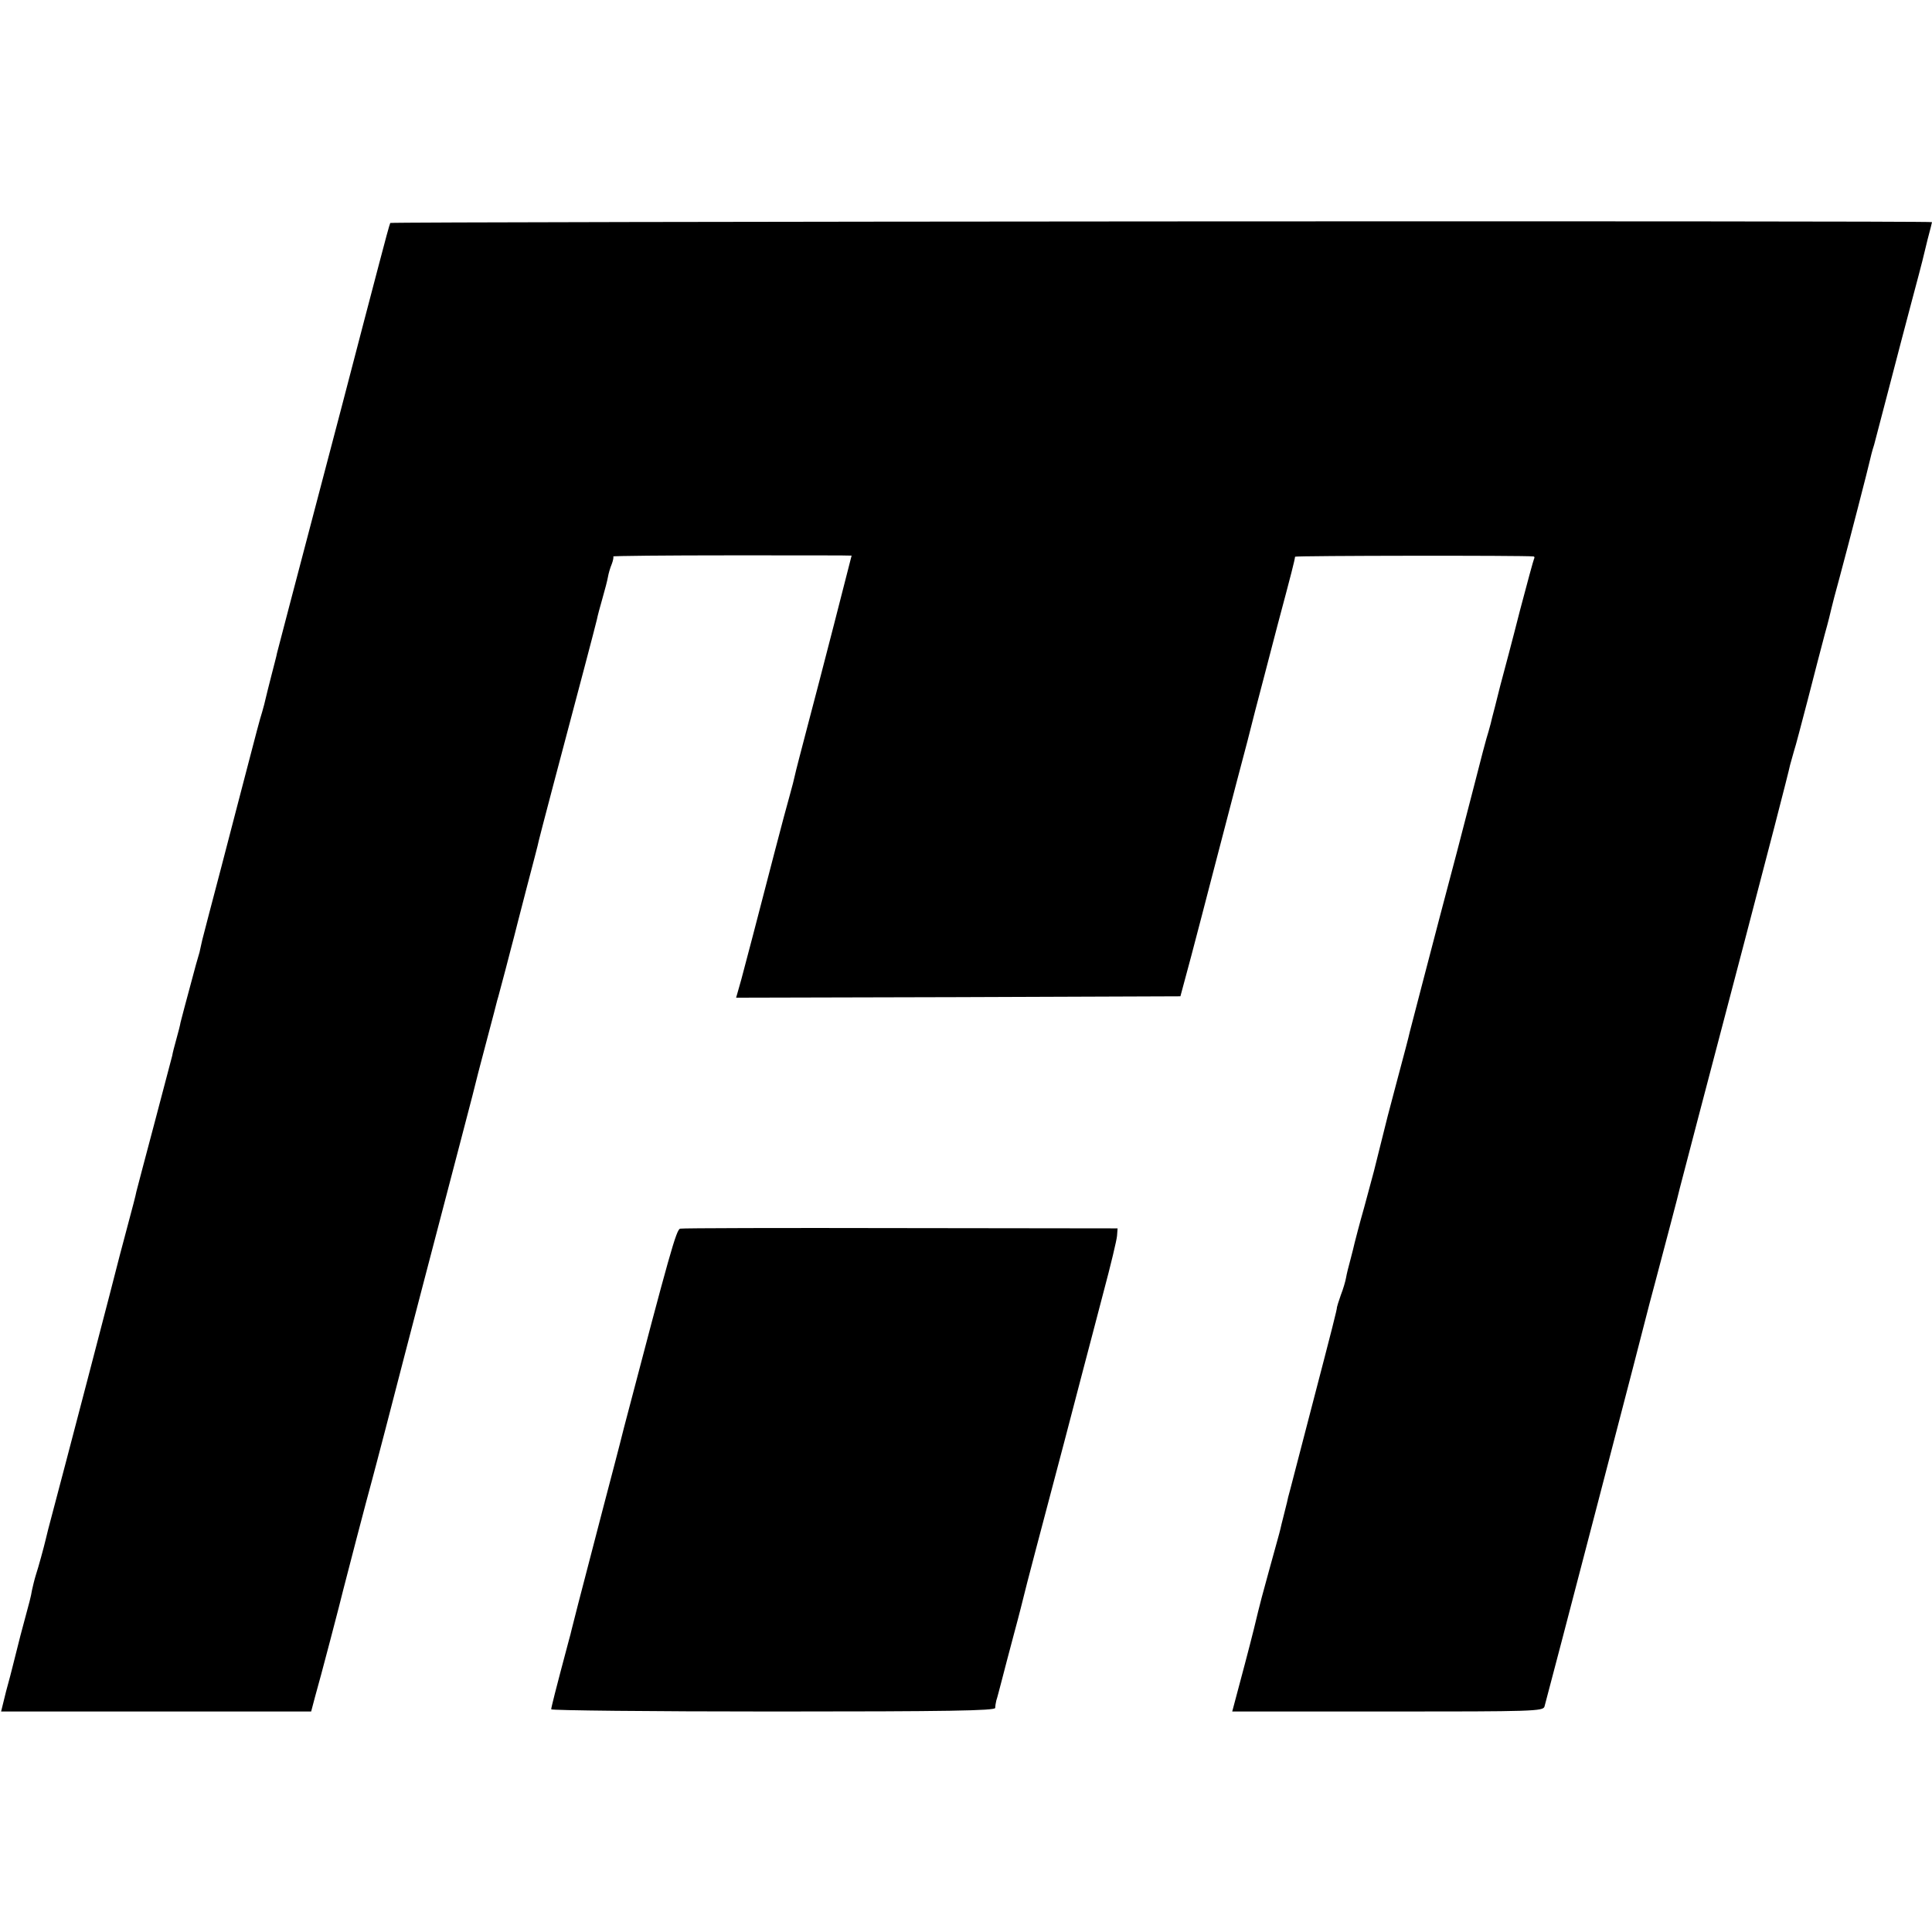
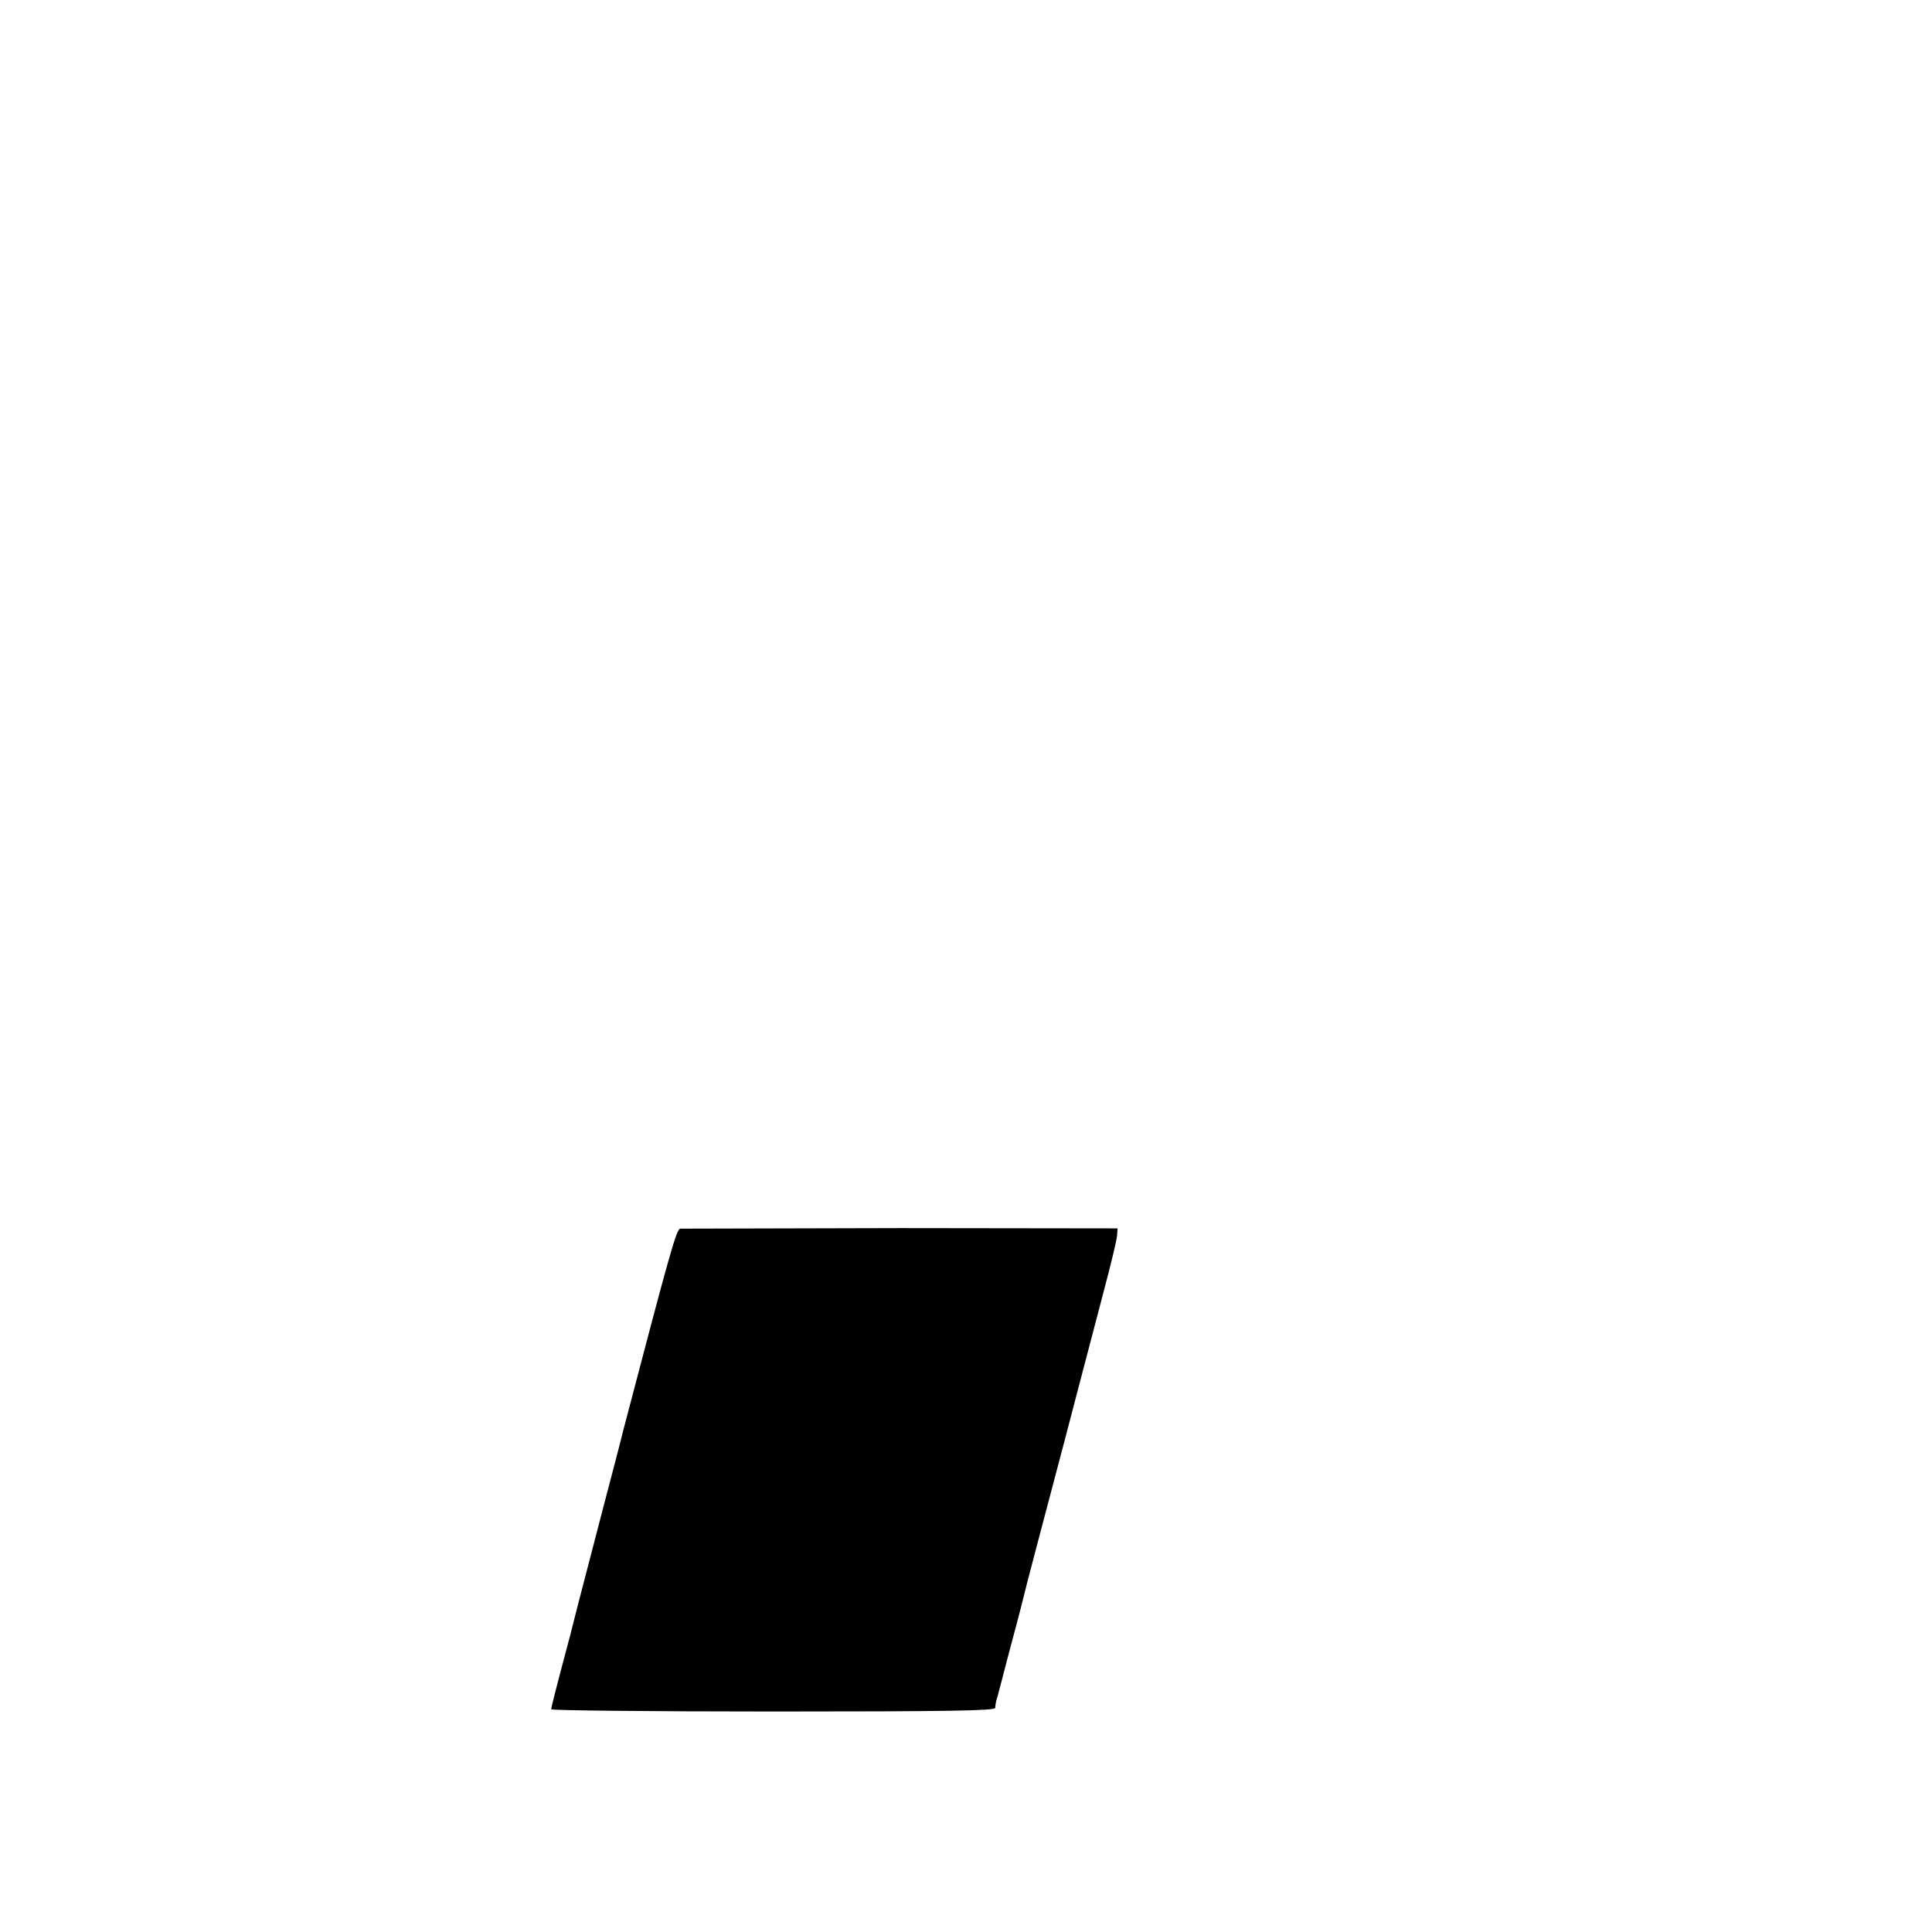
<svg xmlns="http://www.w3.org/2000/svg" version="1" width="934.667" height="934.667" viewBox="0 0 701 701">
-   <path d="M141.6 80.9c-.2.3-2 6.9-4 14.6-2 7.7-8.2 31.1-13.6 52-19.3 73.3-23.1 88-23.5 89.5-.1.8-1.1 4.4-2 8-.9 3.6-1.9 7.4-2.1 8.4-.2 1-.8 3.3-1.3 5-.6 1.7-2.8 10.1-5 18.6-2.2 8.5-6.7 25.6-9.9 38-3.3 12.4-6.3 24.1-6.8 26-.4 1.9-.9 3.9-1 4.5-.2.5-.7 2.6-1.3 4.5-3.9 14.5-5.3 19.7-5.6 21-.1.8-.8 3.5-1.5 6s-1.4 5.2-1.5 6c-.2.8-3.1 11.7-6.4 24.3-3.3 12.5-6.3 23.7-6.6 25-.2 1.2-1.6 6.5-3 11.7-1.4 5.2-2.7 10.3-3 11.3-.9 3.9-21.8 83.8-24.2 92.7-1.4 5.2-2.6 9.9-2.7 10.5-.6 2.6-2.7 10.3-3.6 13-.5 1.6-1.1 4.1-1.4 5.5-.5 2.8-.4 2.4-4.2 16.5C6 599 4.7 604.2 4.5 605c-.2.8-1.2 4.8-2.3 8.7L.4 621h112.5l1.4-5.3c1.7-5.8 9.7-36.4 10.2-38.7.4-1.7 9-34.7 10.5-40 .5-1.9 2.8-10.5 5-19 8-31 20-76.8 27-103.5 3.6-13.6 5.9-22.7 6.5-25.2.3-1 1.8-7 3.5-13.3 1.7-6.3 3.2-12.2 3.4-13 .3-.8 1.6-6 3.1-11.5 1.4-5.5 2.8-10.7 3-11.5.2-.8 2.2-8.7 4.5-17.5s4.4-16.7 4.5-17.5c.3-1.4 7.8-29.9 16.6-63 2.2-8.4 4.3-16.3 4.5-17.3.2-1.1 1.1-4.5 2-7.6.9-3.1 1.8-6.6 2-7.8.2-1.2.8-3.3 1.4-4.7.5-1.3.7-2.6.5-2.7-.2-.2 19.2-.4 43.1-.4 23.9 0 43.4 0 43.4.1 0 .2-12 46.9-16 61.9-2.3 8.8-4.4 16.8-4.6 17.9-.2 1-1 4.2-1.8 7s-3.3 12.1-5.5 20.6c-7.1 27.3-10.2 39.3-12.1 46.3l-1.9 6.7 80.6-.2 80.6-.3 3.9-14.5c2.1-8 5.6-21.3 7.7-29.5 7-27 12.3-47 12.7-48.5.2-.8 1.5-5.8 2.8-11 1.4-5.2 5-19.2 8.1-31 5.2-19.5 6.2-23.4 6.4-25 .1-.4 83.8-.5 86.4-.1.5 0 .6.4.3.9-.2.4-2.5 8.8-5.1 18.7-2.5 9.9-5.8 22.3-7.2 27.5-1.3 5.2-2.6 10.4-2.9 11.4-.2 1-.8 3.3-1.3 5-.6 1.7-3.1 11.2-5.6 21.1-4.6 17.8-7 27.1-12.1 46.2-3.3 12.7-10.6 40.5-10.9 41.8-.4 1.9-1.8 7.1-4.7 18-1.6 6-3.1 11.7-3.3 12.5-.2.8-1.3 5.3-2.5 10s-2.3 9.2-2.5 10c-.2.8-1.8 6.7-3.5 13-1.8 6.3-3.3 12.2-3.5 13-.2.8-.8 3.5-1.5 6s-1.4 5.4-1.6 6.6c-.2 1.2-1 4-1.9 6.3-.8 2.3-1.4 4.2-1.4 4.4.1.5-1.6 7.2-9.3 36.7-4.4 16.8-8.1 31.3-8.4 32.2-.2 1-.6 2.7-.9 3.8-.3 1.1-.7 2.9-1 4-.3 1.1-.7 2.8-.9 3.7-.2 1-2.1 7.7-4.1 15-2 7.2-3.8 14-4 15-.2 1-2.3 9.6-4.8 19l-4.6 17.3h56.4c52.8 0 56.4-.1 56.9-1.8.6-1.9 37.6-143.8 38.1-146.2.2-.8 1.1-4.2 2-7.5 3.3-12.5 8.7-32.8 9-34.4.9-3.6 9.1-34.8 23.5-89.6 7.1-27 16.1-61.7 16.5-63.9.3-1 .9-3.3 1.4-5 .6-1.7 2.8-10.3 5.1-19 2.2-8.7 5-19.3 6.1-23.5 1.2-4.2 2.2-8.4 2.4-9.3.2-1 1.5-5.9 2.9-11 3.4-12.6 10.7-40.9 11.1-42.9.2-.9.8-3.4 1.5-5.5.6-2.2 3.1-11.8 5.6-21.4 2.5-9.6 6.1-23.4 8-30.5 1.9-7.2 3.7-13.8 3.9-14.8.2-.9 1.1-4.4 1.9-7.8.9-3.3 1.6-6.2 1.6-6.3 0-.6-559.1-.2-559.4.3z" />
-   <path d="M246.8 445.8c-1.4.3-3.7 8.5-20.4 72.2-1.7 6.9-5.1 19.7-7.4 28.5-9.5 36.4-11.2 43.1-11.6 44.8-.2.9-.6 2.5-.9 3.5-5.1 19.1-6.5 24.8-6.5 25.4 0 .4 36.2.8 80.5.8 63.7 0 80.5-.3 80.6-1.3 0-.6.2-1.9.4-2.7.3-.8 1.1-4 1.9-7 .8-3 2.8-10.9 4.6-17.5 1.8-6.6 3.3-12.7 3.5-13.5.3-1.5 6.2-23.9 14.7-56 2.2-8.5 5.3-20.2 6.8-26 1.5-5.8 4.9-18.5 7.4-28.2 2.6-9.7 4.8-18.9 4.9-20.4l.2-2.7-78.6-.1c-43.2-.1-79.2 0-80.1.2z" />
+   <path d="M246.8 445.8c-1.4.3-3.7 8.5-20.4 72.2-1.7 6.9-5.1 19.7-7.4 28.5-9.5 36.4-11.2 43.1-11.6 44.8-.2.9-.6 2.5-.9 3.5-5.1 19.1-6.5 24.8-6.5 25.4 0 .4 36.2.8 80.5.8 63.7 0 80.5-.3 80.6-1.3 0-.6.2-1.9.4-2.7.3-.8 1.1-4 1.9-7 .8-3 2.8-10.9 4.6-17.5 1.8-6.6 3.3-12.7 3.5-13.5.3-1.5 6.2-23.9 14.7-56 2.2-8.5 5.3-20.2 6.8-26 1.5-5.8 4.9-18.5 7.4-28.2 2.6-9.7 4.8-18.9 4.9-20.4l.2-2.7-78.6-.1z" />
</svg>